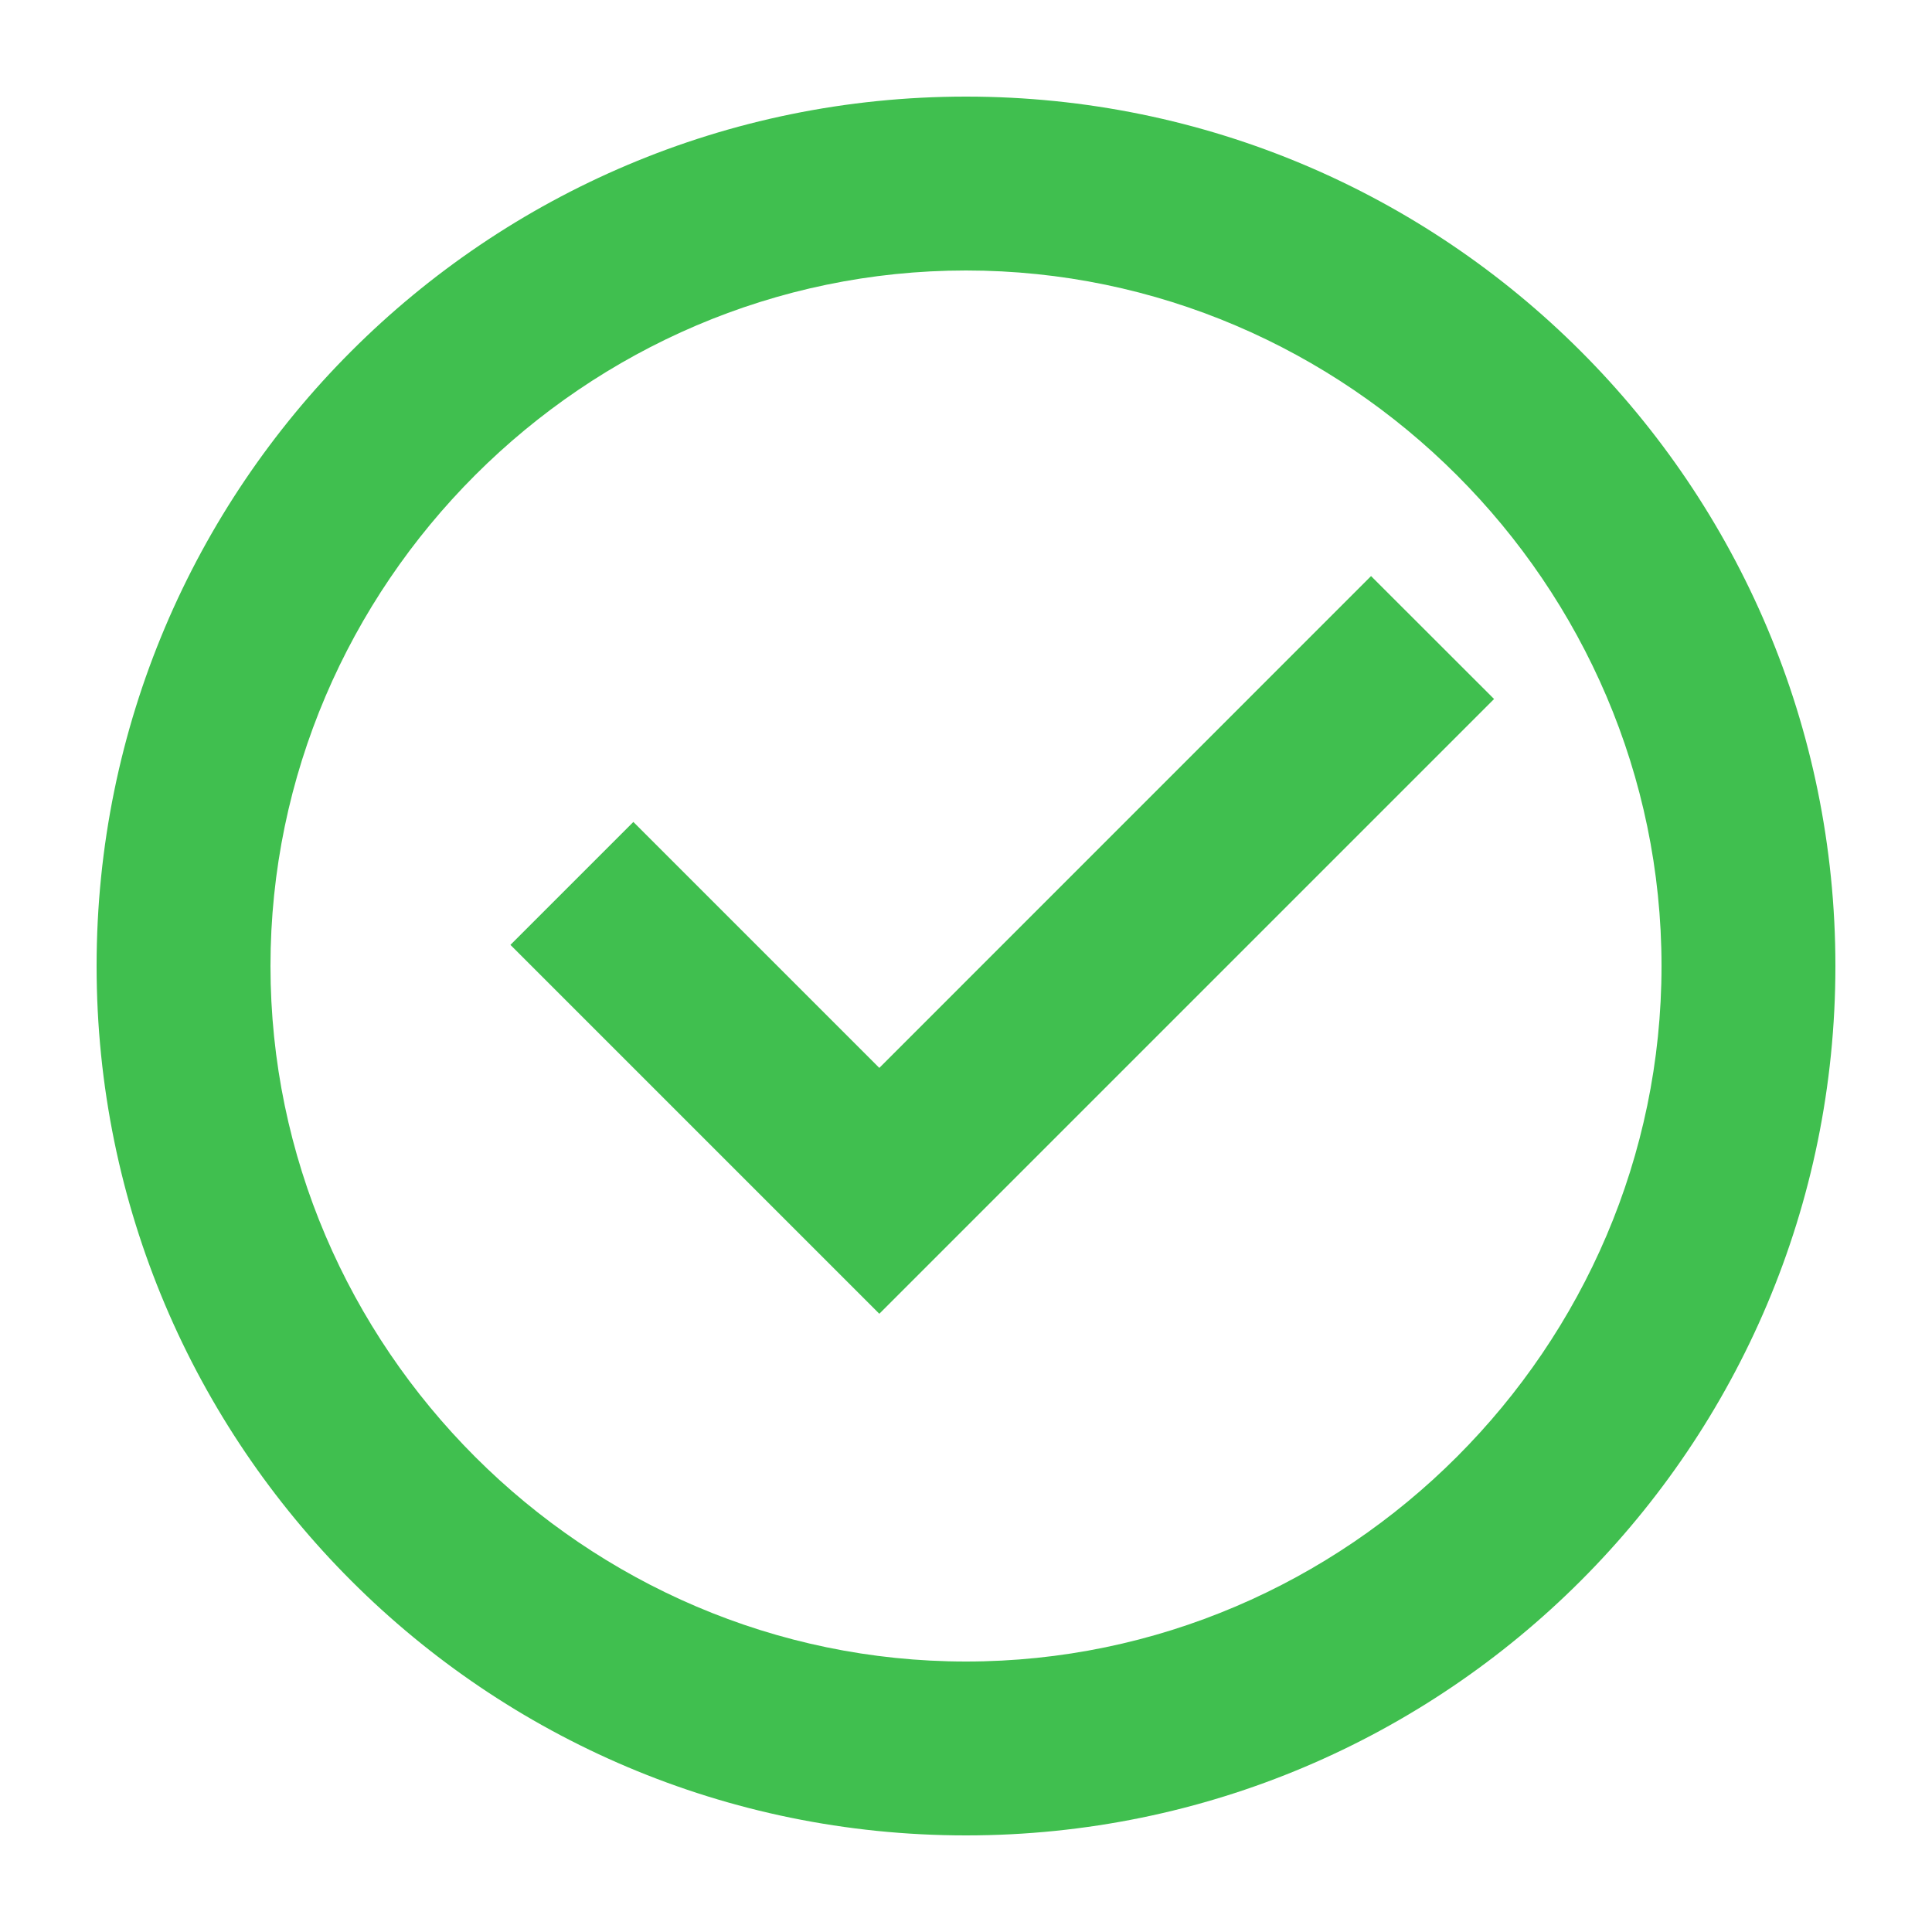
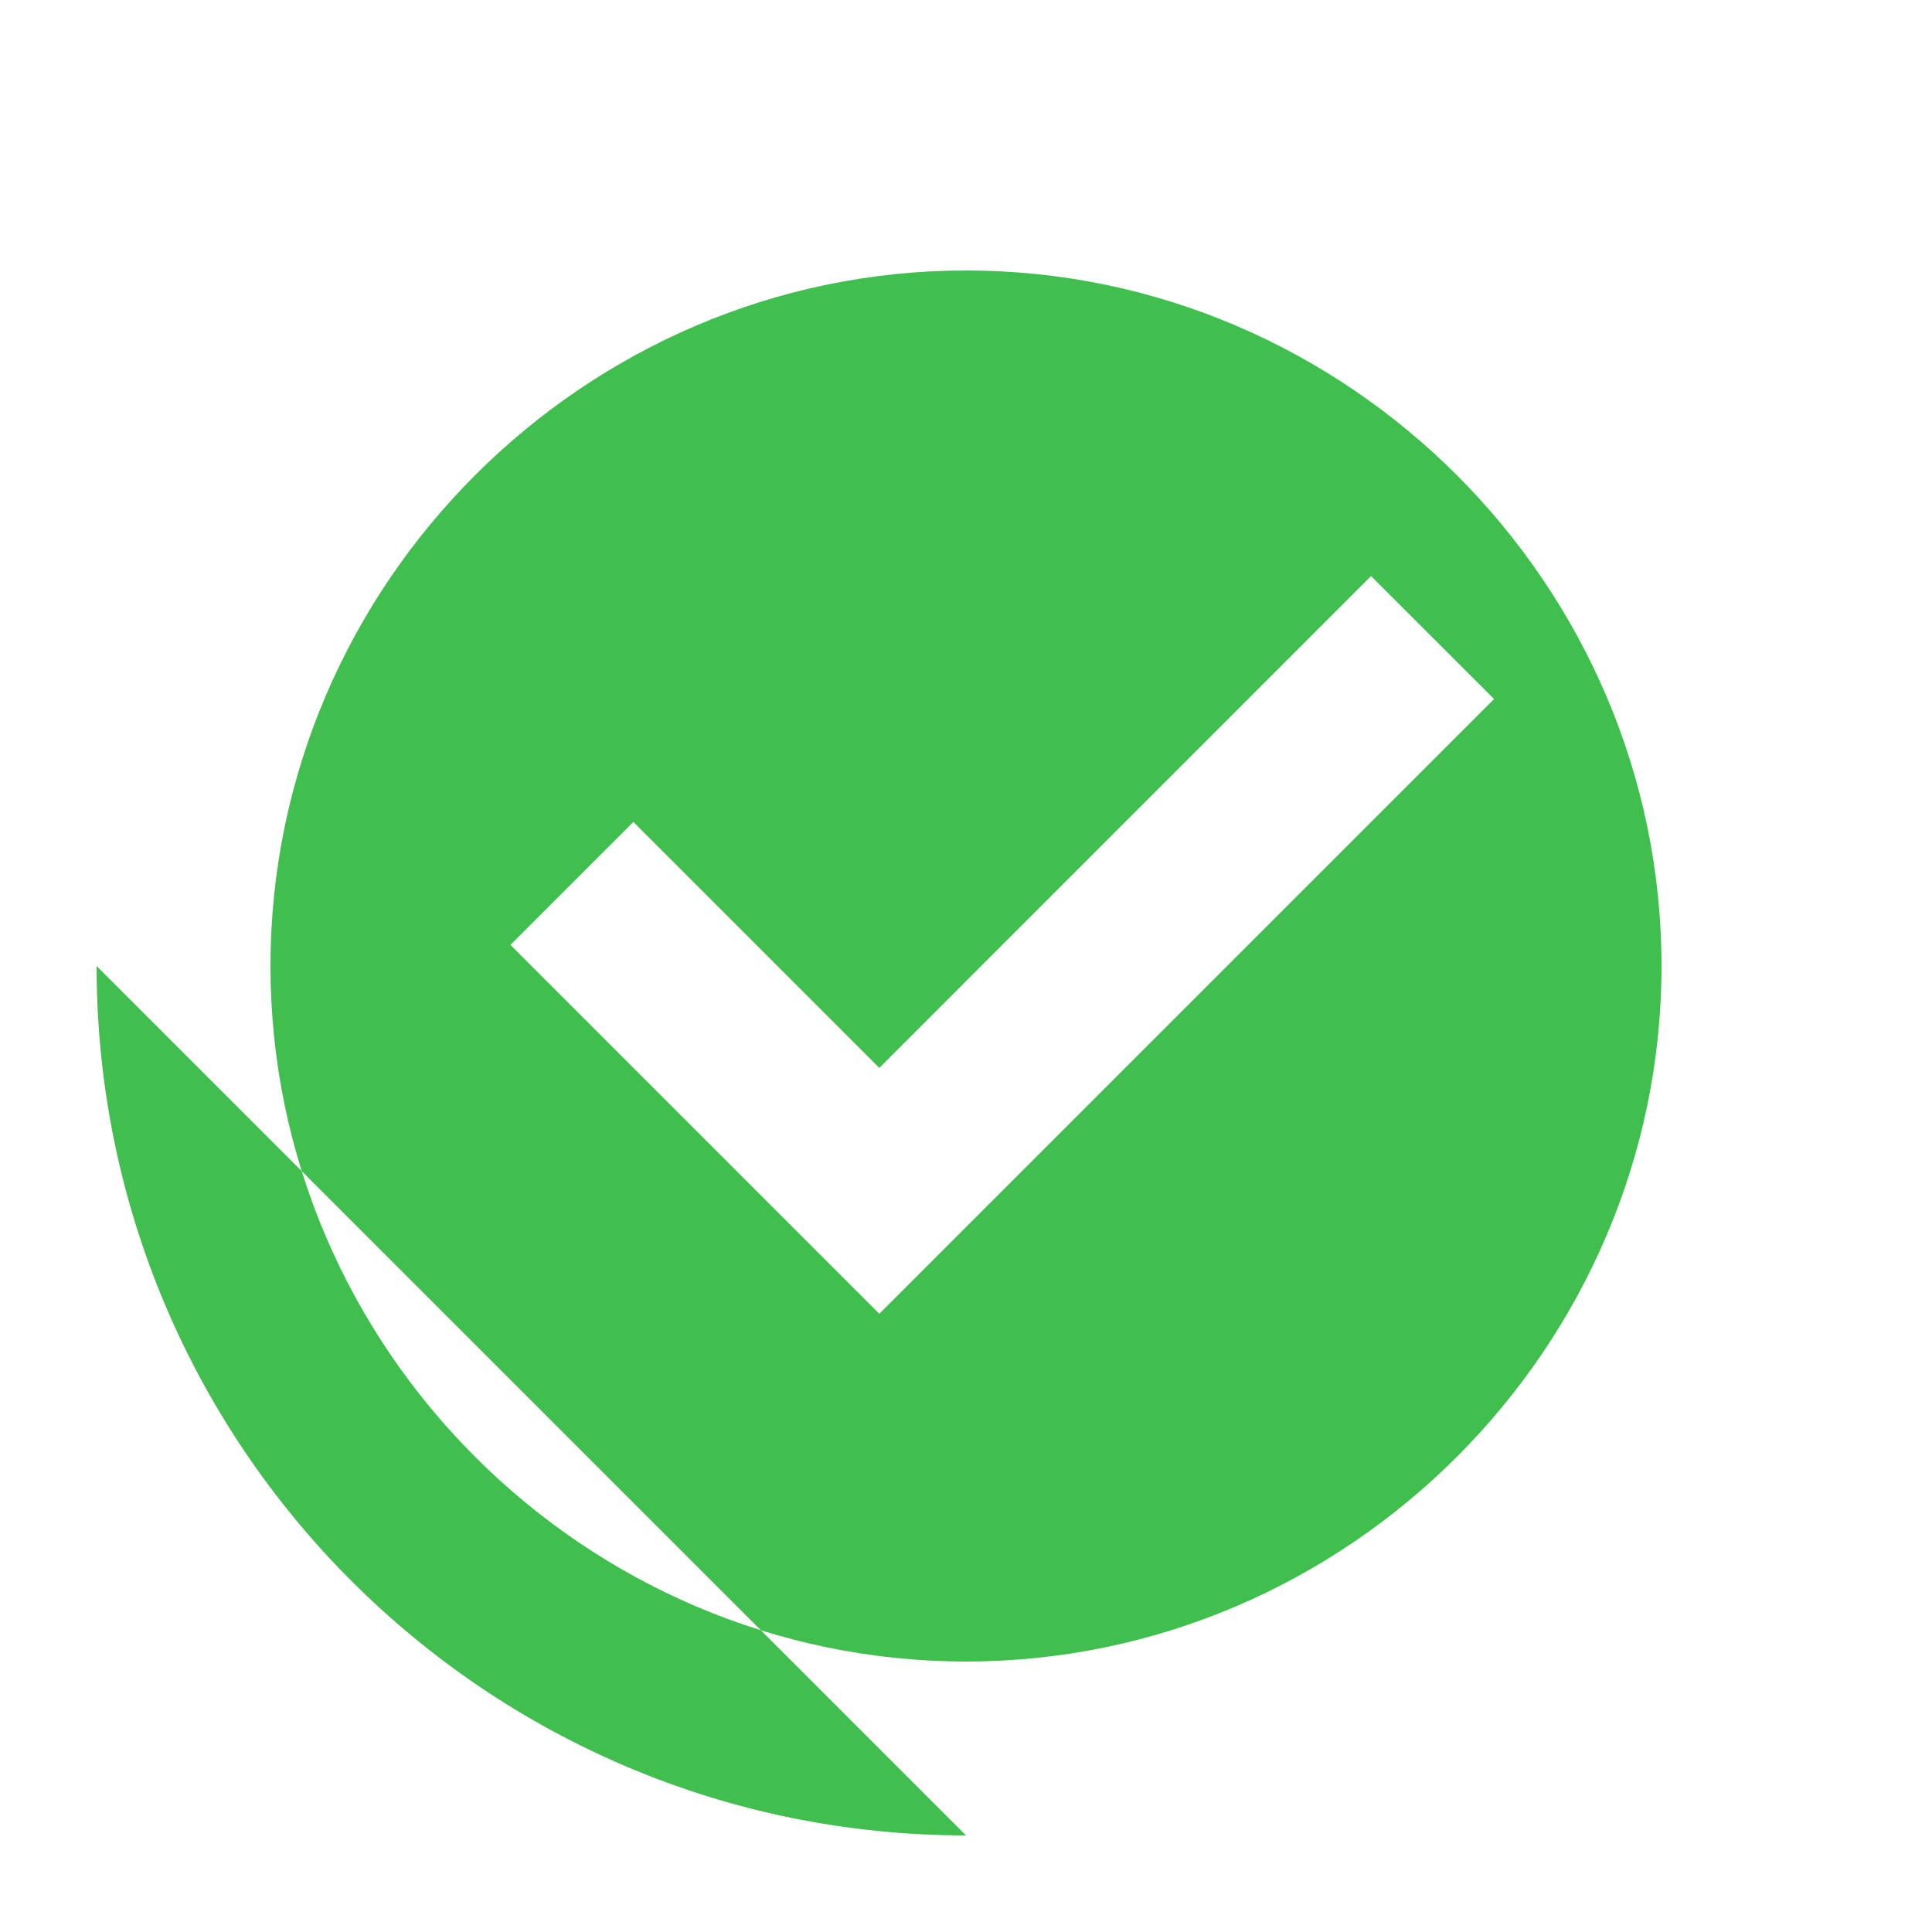
<svg xmlns="http://www.w3.org/2000/svg" clip-rule="evenodd" fill-rule="evenodd" stroke-linejoin="round" stroke-miterlimit="2" viewBox="0 0 20 20">
-   <path d="m12 22c-5.523 0-10-4.477-10-10s4.477-10 10-10 10 4.477 10 10-4.477 10-10 10zm0-2c4.389 0 8-3.611 8-8s-3.611-8-8-8-8 3.611-8 8 3.611 8 8 8zm-.997-4-4.243-4.243 1.414-1.414 2.829 2.829 5.656-5.657 1.415 1.414z" fill="#40bf4f" fill-rule="nonzero" transform="matrix(.9 0 0 .9 -.8 -.8)" />
+   <path d="m12 22c-5.523 0-10-4.477-10-10zm0-2c4.389 0 8-3.611 8-8s-3.611-8-8-8-8 3.611-8 8 3.611 8 8 8zm-.997-4-4.243-4.243 1.414-1.414 2.829 2.829 5.656-5.657 1.415 1.414z" fill="#40bf4f" fill-rule="nonzero" transform="matrix(.9 0 0 .9 -.8 -.8)" />
</svg>